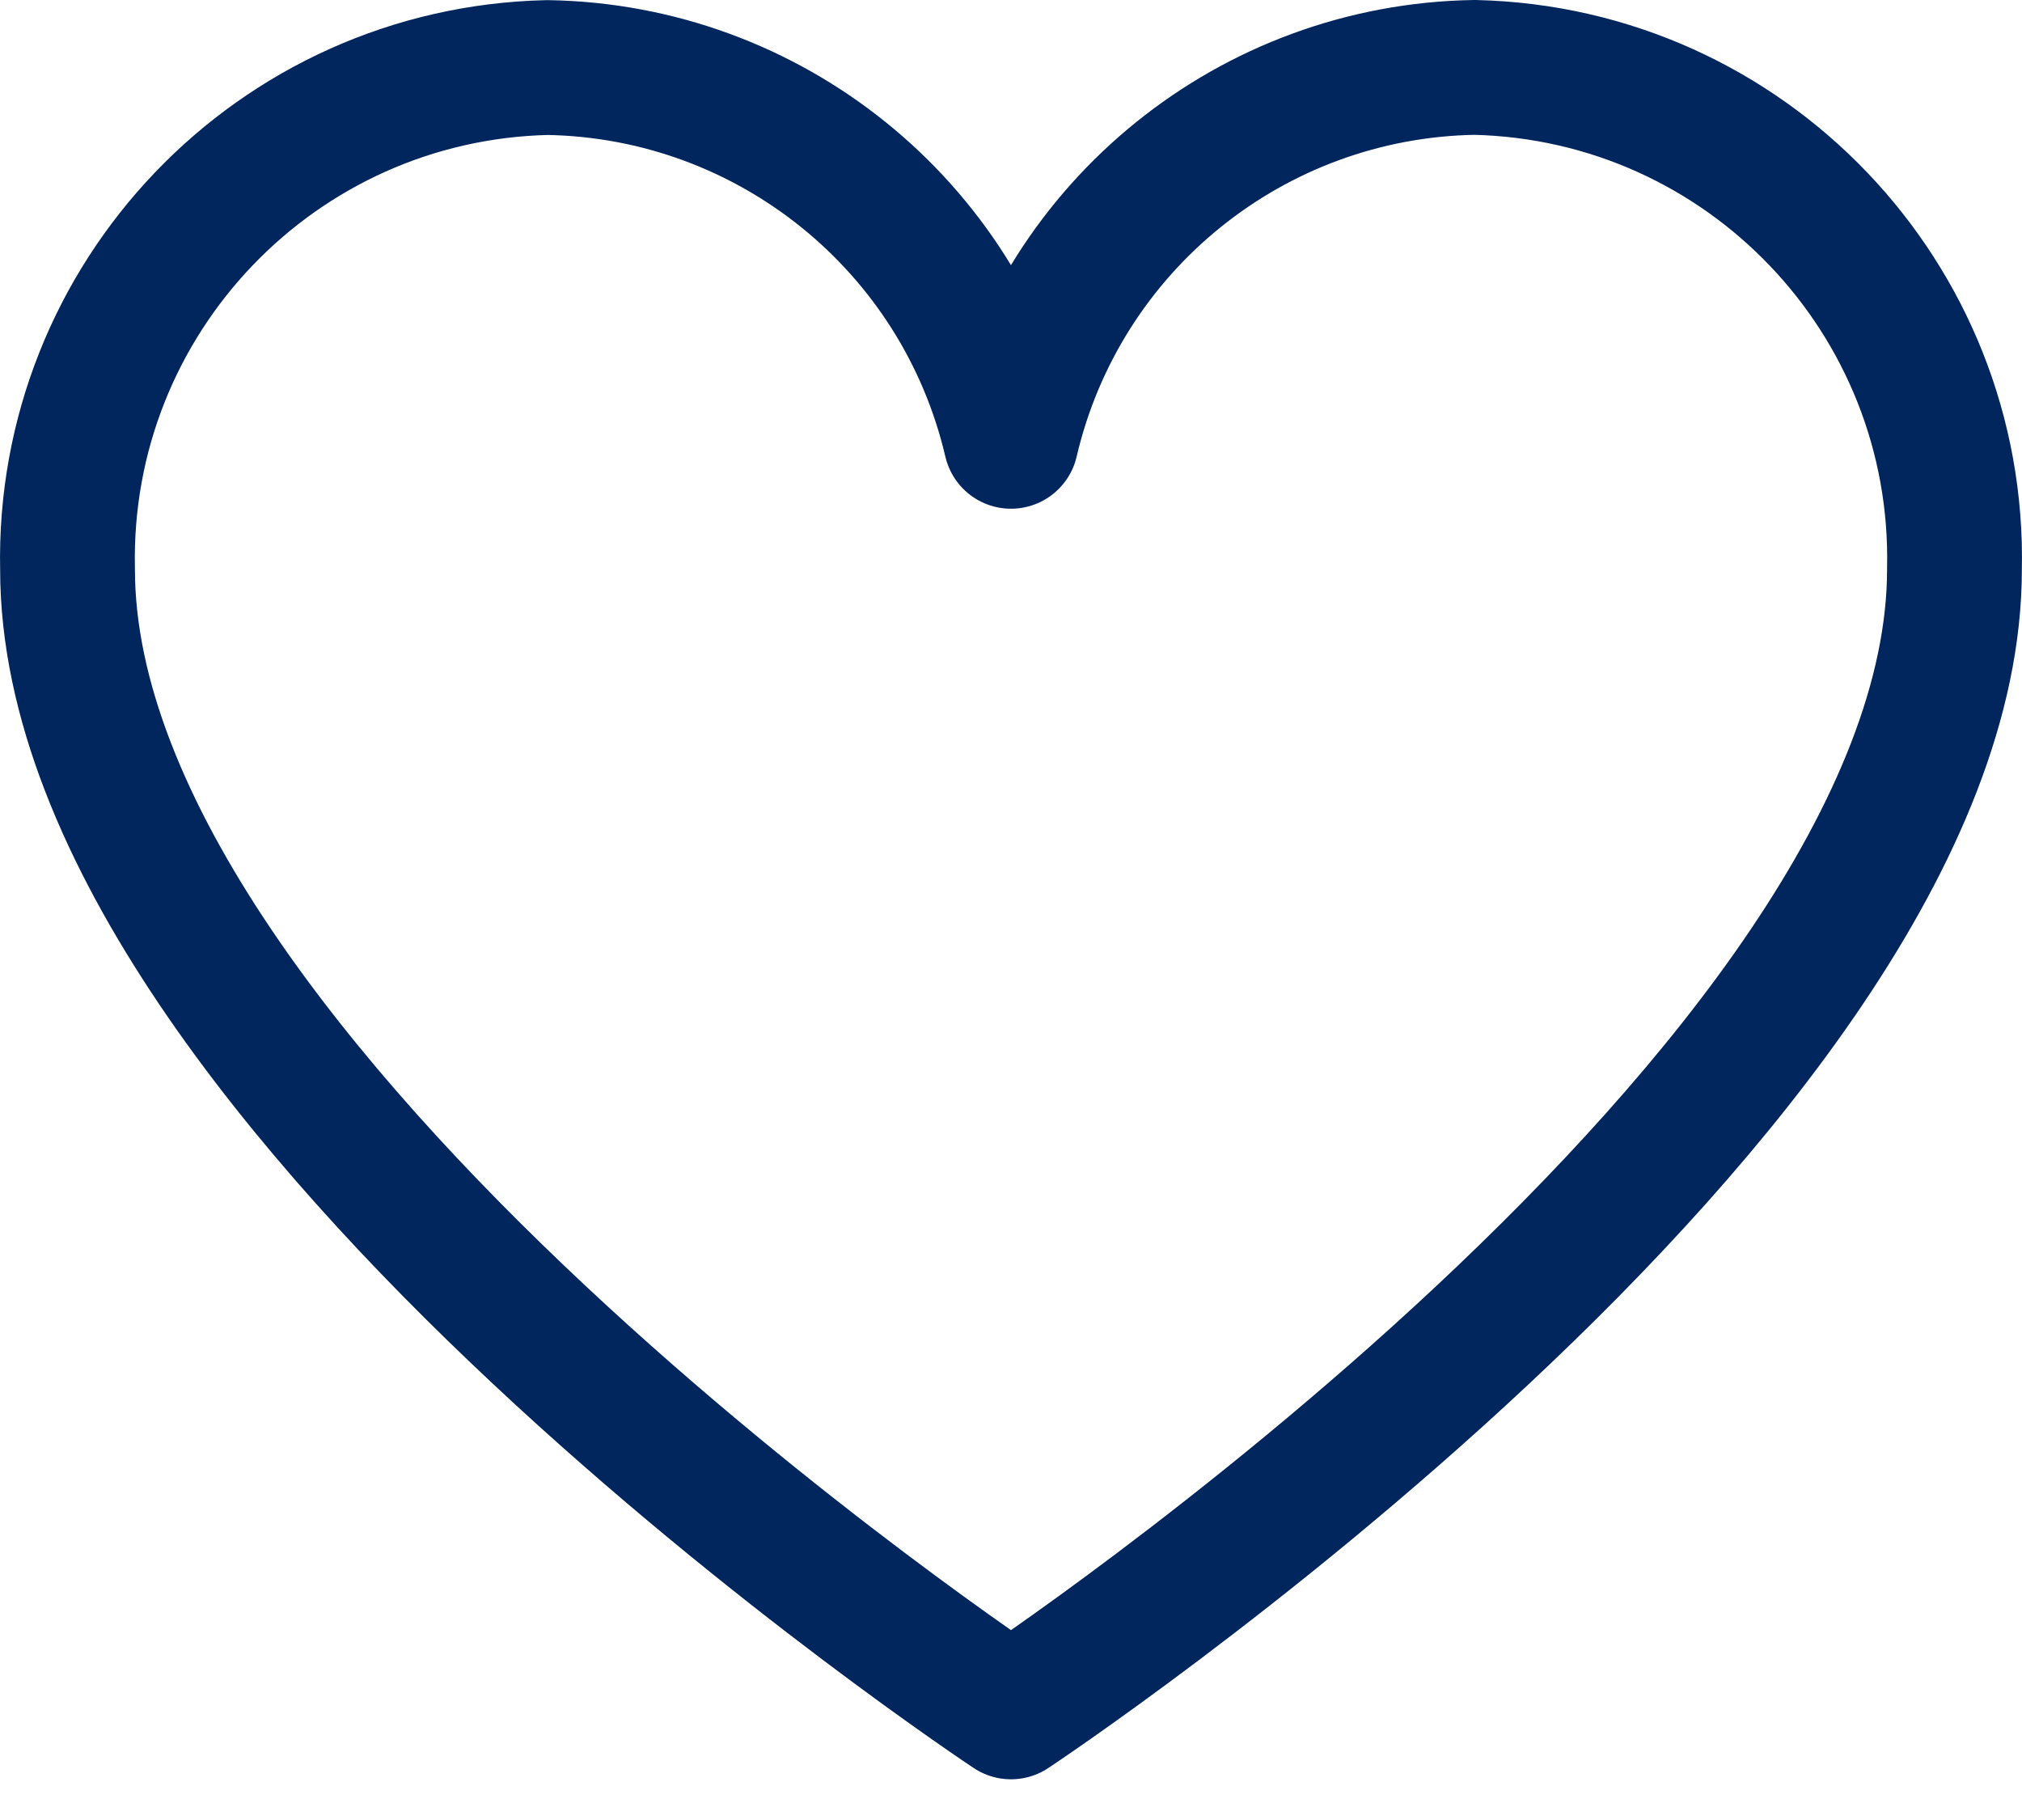
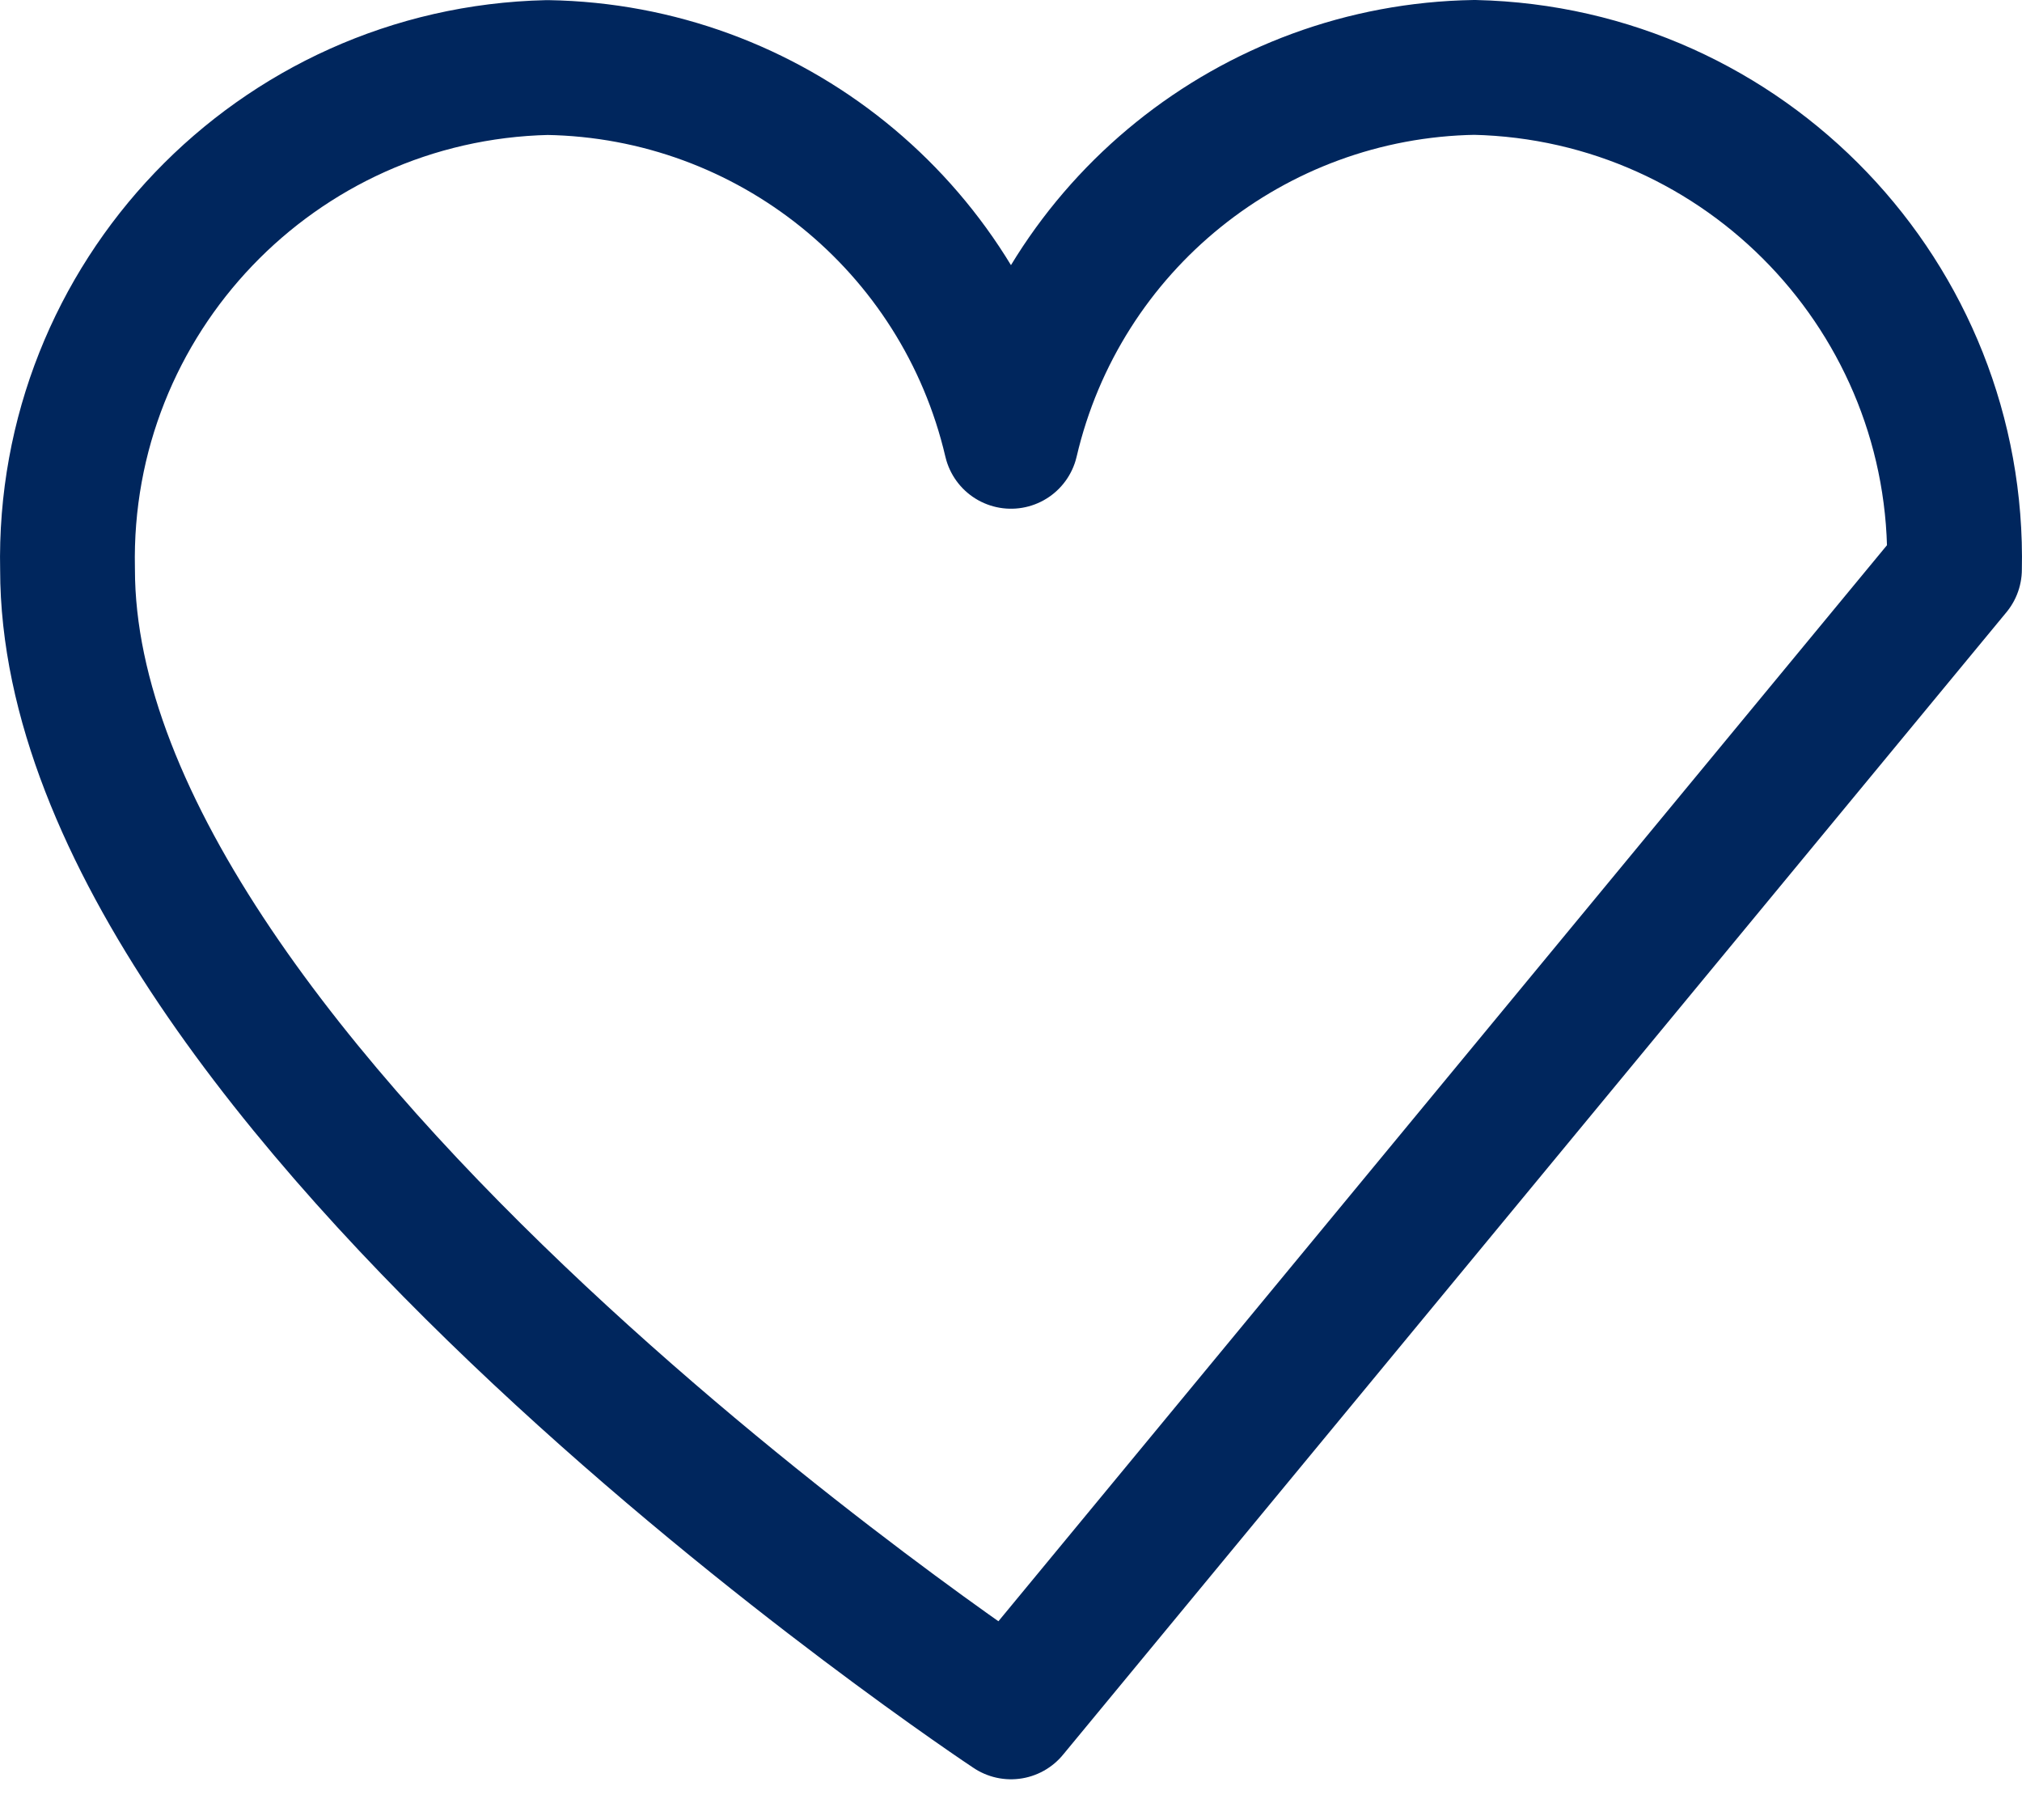
<svg xmlns="http://www.w3.org/2000/svg" width="30" height="27" viewBox="0 0 30 27">
-   <path d="M28.998,10.446 C29.087,6.424 25.899,3.091 21.878,3 C18.584,3.053 15.749,5.339 15,8.547 C14.25,5.34 11.415,3.055 8.122,3.002 C4.101,3.093 0.915,6.425 1.002,10.446 C1.002,18.132 15,27.396 15,27.396 C15,27.396 28.998,18.132 28.998,10.446 Z" transform="translate(0 -2)" fill-rule="nonzero" stroke="#00265D" stroke-width="2" fill="none" stroke-linecap="round" stroke-linejoin="round" />
+   <path d="M28.998,10.446 C29.087,6.424 25.899,3.091 21.878,3 C18.584,3.053 15.749,5.339 15,8.547 C14.25,5.34 11.415,3.055 8.122,3.002 C4.101,3.093 0.915,6.425 1.002,10.446 C1.002,18.132 15,27.396 15,27.396 Z" transform="translate(0 -2)" fill-rule="nonzero" stroke="#00265D" stroke-width="2" fill="none" stroke-linecap="round" stroke-linejoin="round" />
</svg>